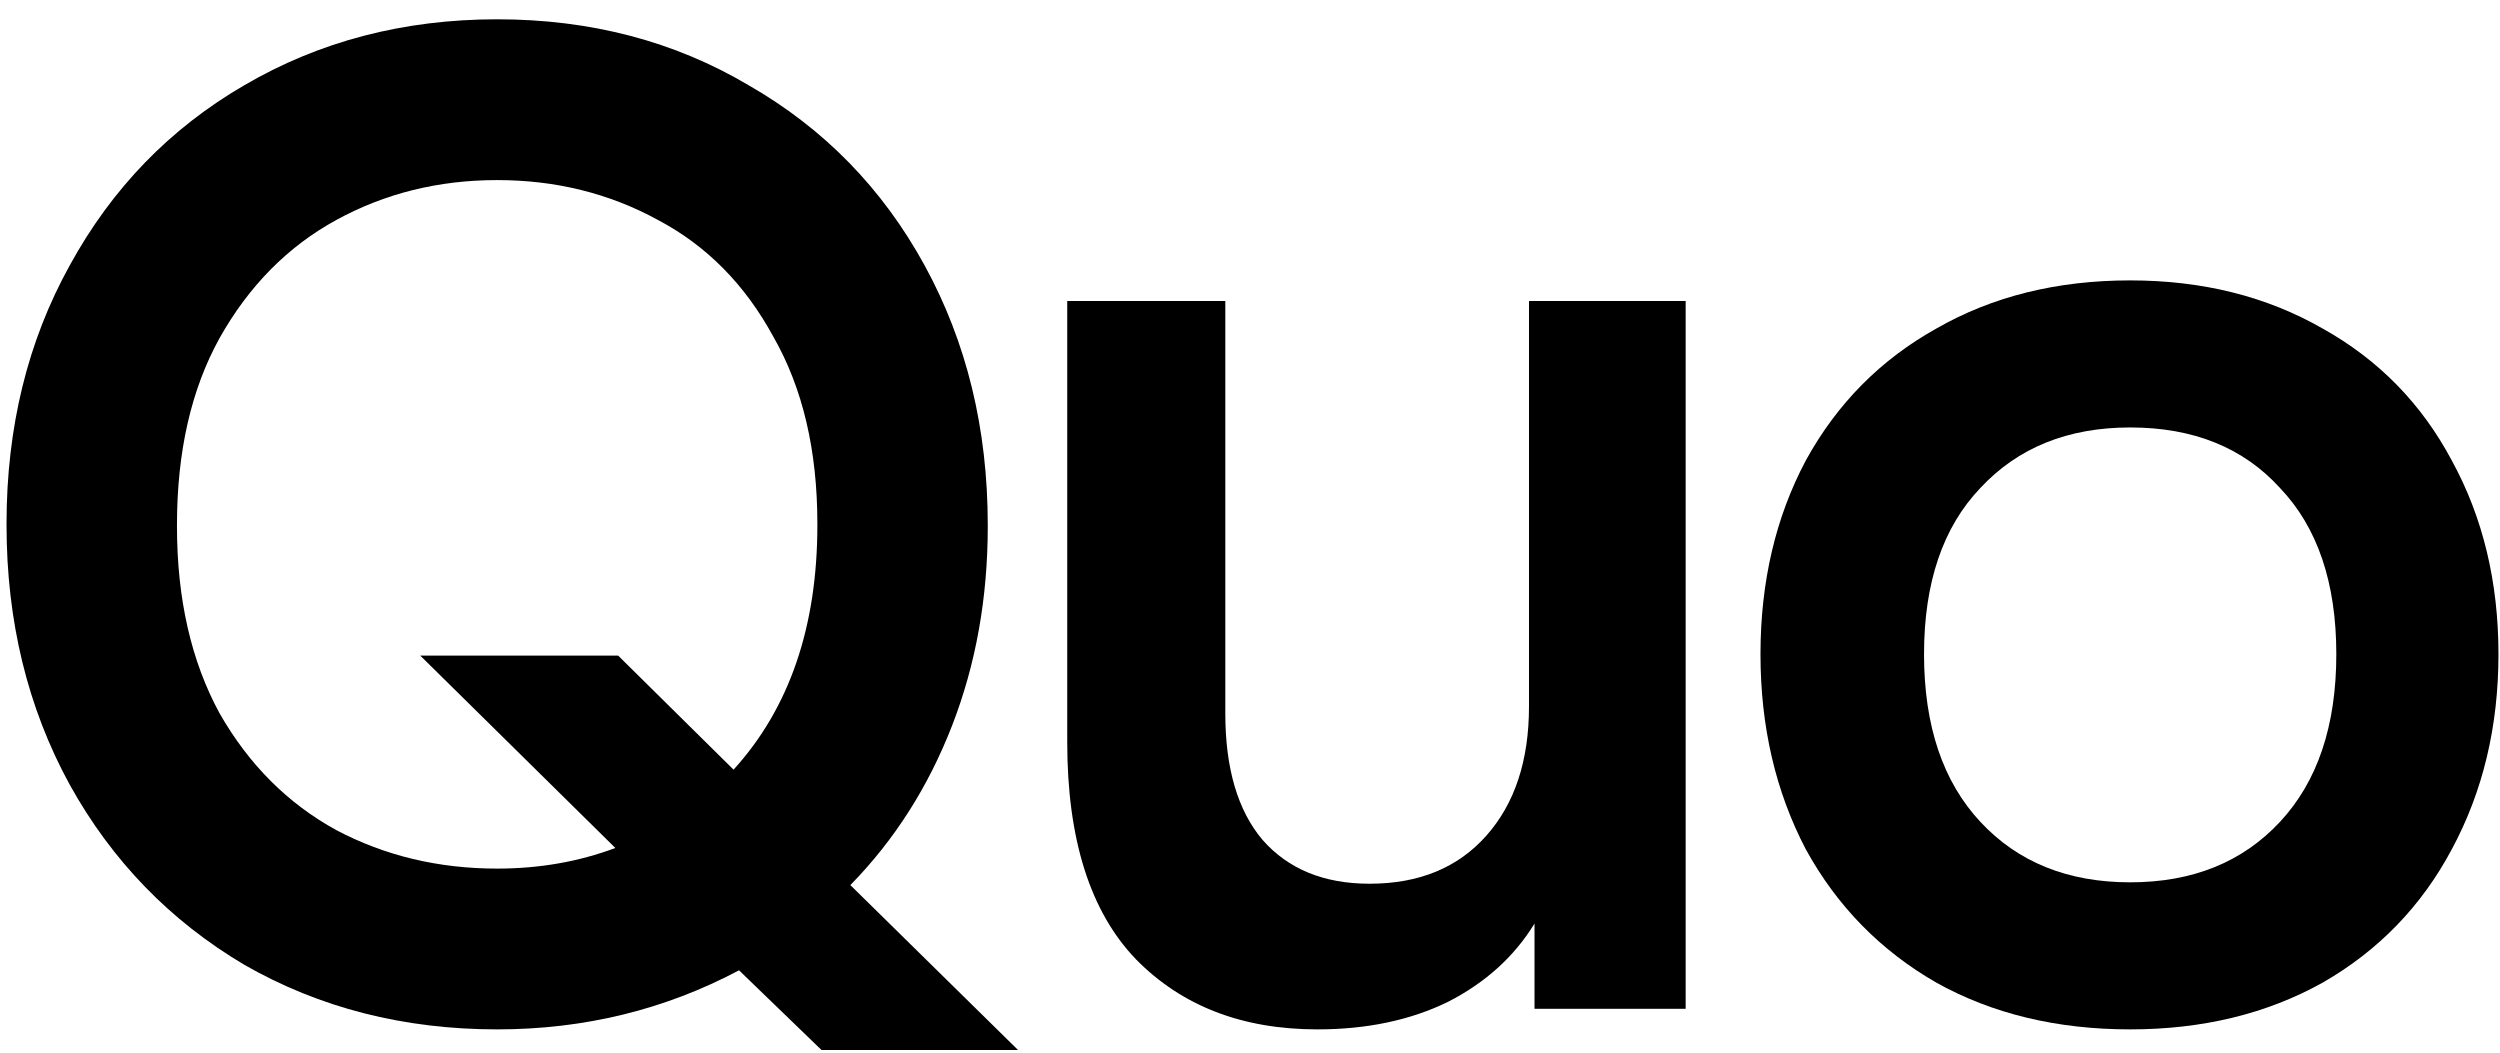
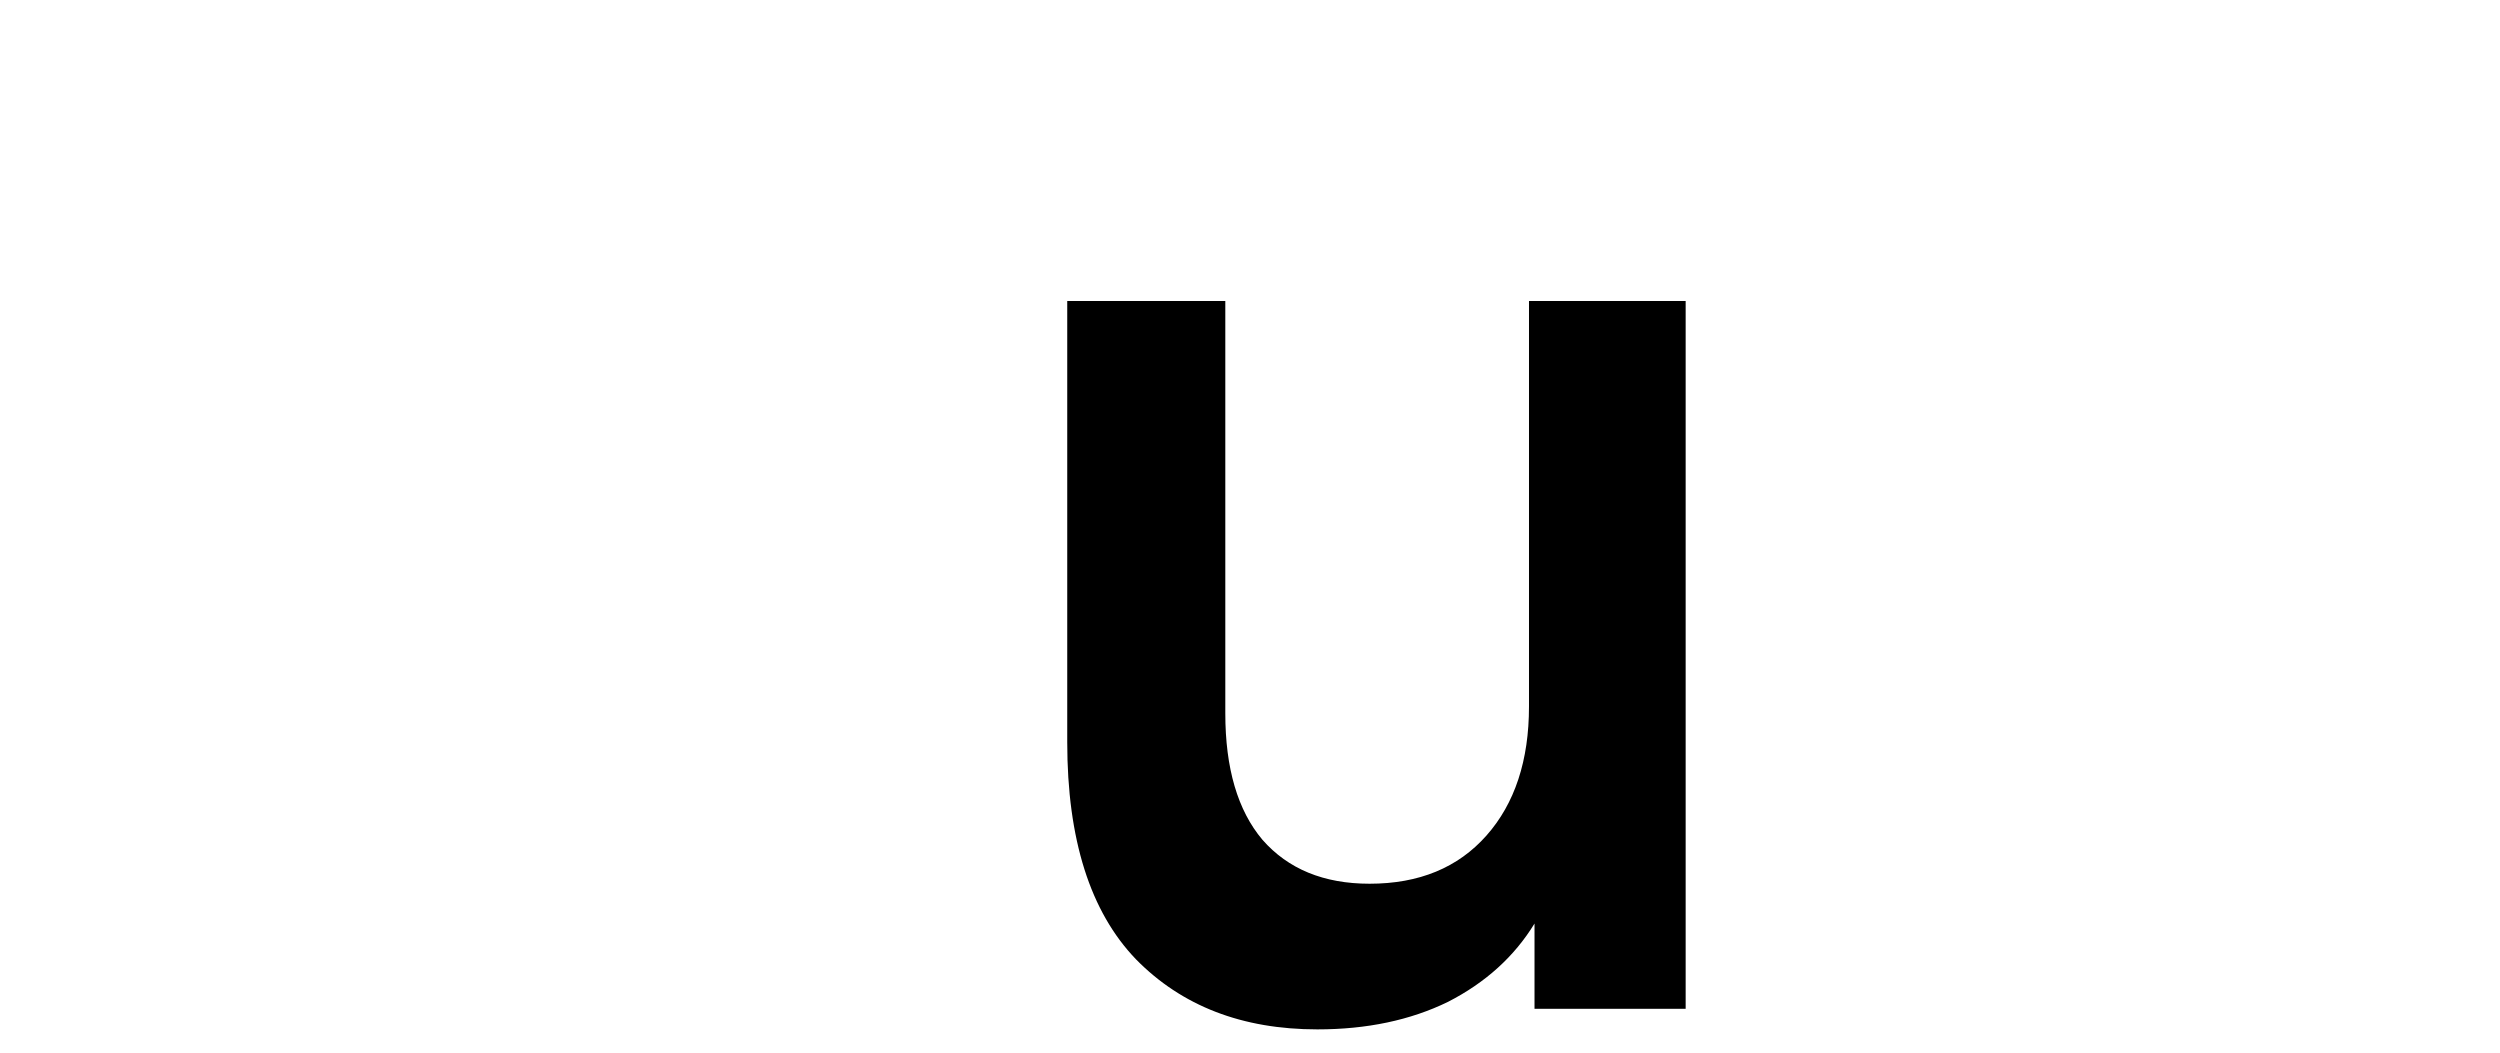
<svg xmlns="http://www.w3.org/2000/svg" width="57" height="24" viewBox="0 0 57 24" fill="none">
-   <path d="M48.568 23.47C46.897 23.47 45.424 23.115 44.15 22.405C42.876 21.674 41.884 20.66 41.173 19.365C40.484 18.049 40.139 16.566 40.139 14.916C40.139 13.266 40.484 11.793 41.173 10.498C41.884 9.203 42.876 8.2 44.15 7.49C45.424 6.759 46.897 6.393 48.568 6.393C50.218 6.393 51.681 6.759 52.955 7.49C54.229 8.2 55.211 9.203 55.9 10.498C56.61 11.793 56.965 13.266 56.965 14.916C56.965 16.566 56.61 18.049 55.9 19.365C55.211 20.66 54.229 21.674 52.955 22.405C51.681 23.115 50.218 23.47 48.568 23.47ZM43.868 14.916C43.868 16.545 44.296 17.82 45.153 18.739C46.009 19.658 47.148 20.117 48.568 20.117C49.989 20.117 51.127 19.658 51.983 18.739C52.84 17.82 53.268 16.545 53.268 14.916C53.268 13.287 52.84 12.023 51.983 11.125C51.148 10.206 50.009 9.746 48.568 9.746C47.148 9.746 46.009 10.206 45.153 11.125C44.296 12.023 43.868 13.287 43.868 14.916Z" fill="black" />
  <path d="M38.433 23H34.987V21.057C34.527 21.809 33.869 22.405 33.013 22.843C32.156 23.261 31.164 23.47 30.036 23.47C28.323 23.47 26.945 22.937 25.9 21.872C24.856 20.786 24.333 19.136 24.333 16.921V6.863H27.937V16.263C27.937 17.517 28.219 18.477 28.783 19.146C29.368 19.814 30.182 20.149 31.227 20.149C32.355 20.149 33.242 19.783 33.89 19.052C34.538 18.321 34.861 17.339 34.861 16.107V6.863H38.433V23Z" fill="black" />
-   <path d="M16.85 22.123C15.158 23.021 13.32 23.47 11.335 23.47C9.205 23.47 7.283 22.979 5.57 21.997C3.878 20.995 2.552 19.626 1.591 17.893C0.63 16.138 0.149 14.164 0.149 11.971V11.939C0.149 9.746 0.63 7.782 1.591 6.049C2.552 4.294 3.878 2.926 5.57 1.944C7.283 0.941 9.205 0.44 11.335 0.44C13.466 0.44 15.377 0.941 17.069 1.944C18.782 2.926 20.119 4.294 21.08 6.049C22.041 7.803 22.521 9.777 22.521 11.971V12.002C22.521 13.631 22.25 15.146 21.707 16.545C21.163 17.945 20.391 19.156 19.388 20.18L23.211 23.94H18.73L16.85 22.123ZM4.035 12.002C4.035 13.652 4.358 15.073 5.006 16.263C5.674 17.433 6.562 18.321 7.669 18.927C8.776 19.512 9.998 19.804 11.335 19.804C12.296 19.804 13.194 19.647 14.03 19.334L9.581 14.947H14.093L16.725 17.548C17.999 16.148 18.636 14.289 18.636 11.971V11.939C18.636 10.268 18.302 8.848 17.633 7.678C16.986 6.487 16.108 5.599 15.001 5.015C13.894 4.409 12.672 4.106 11.335 4.106C9.998 4.106 8.776 4.409 7.669 5.015C6.562 5.62 5.674 6.519 5.006 7.709C4.358 8.879 4.035 10.3 4.035 11.971V12.002Z" fill="black" />
</svg>